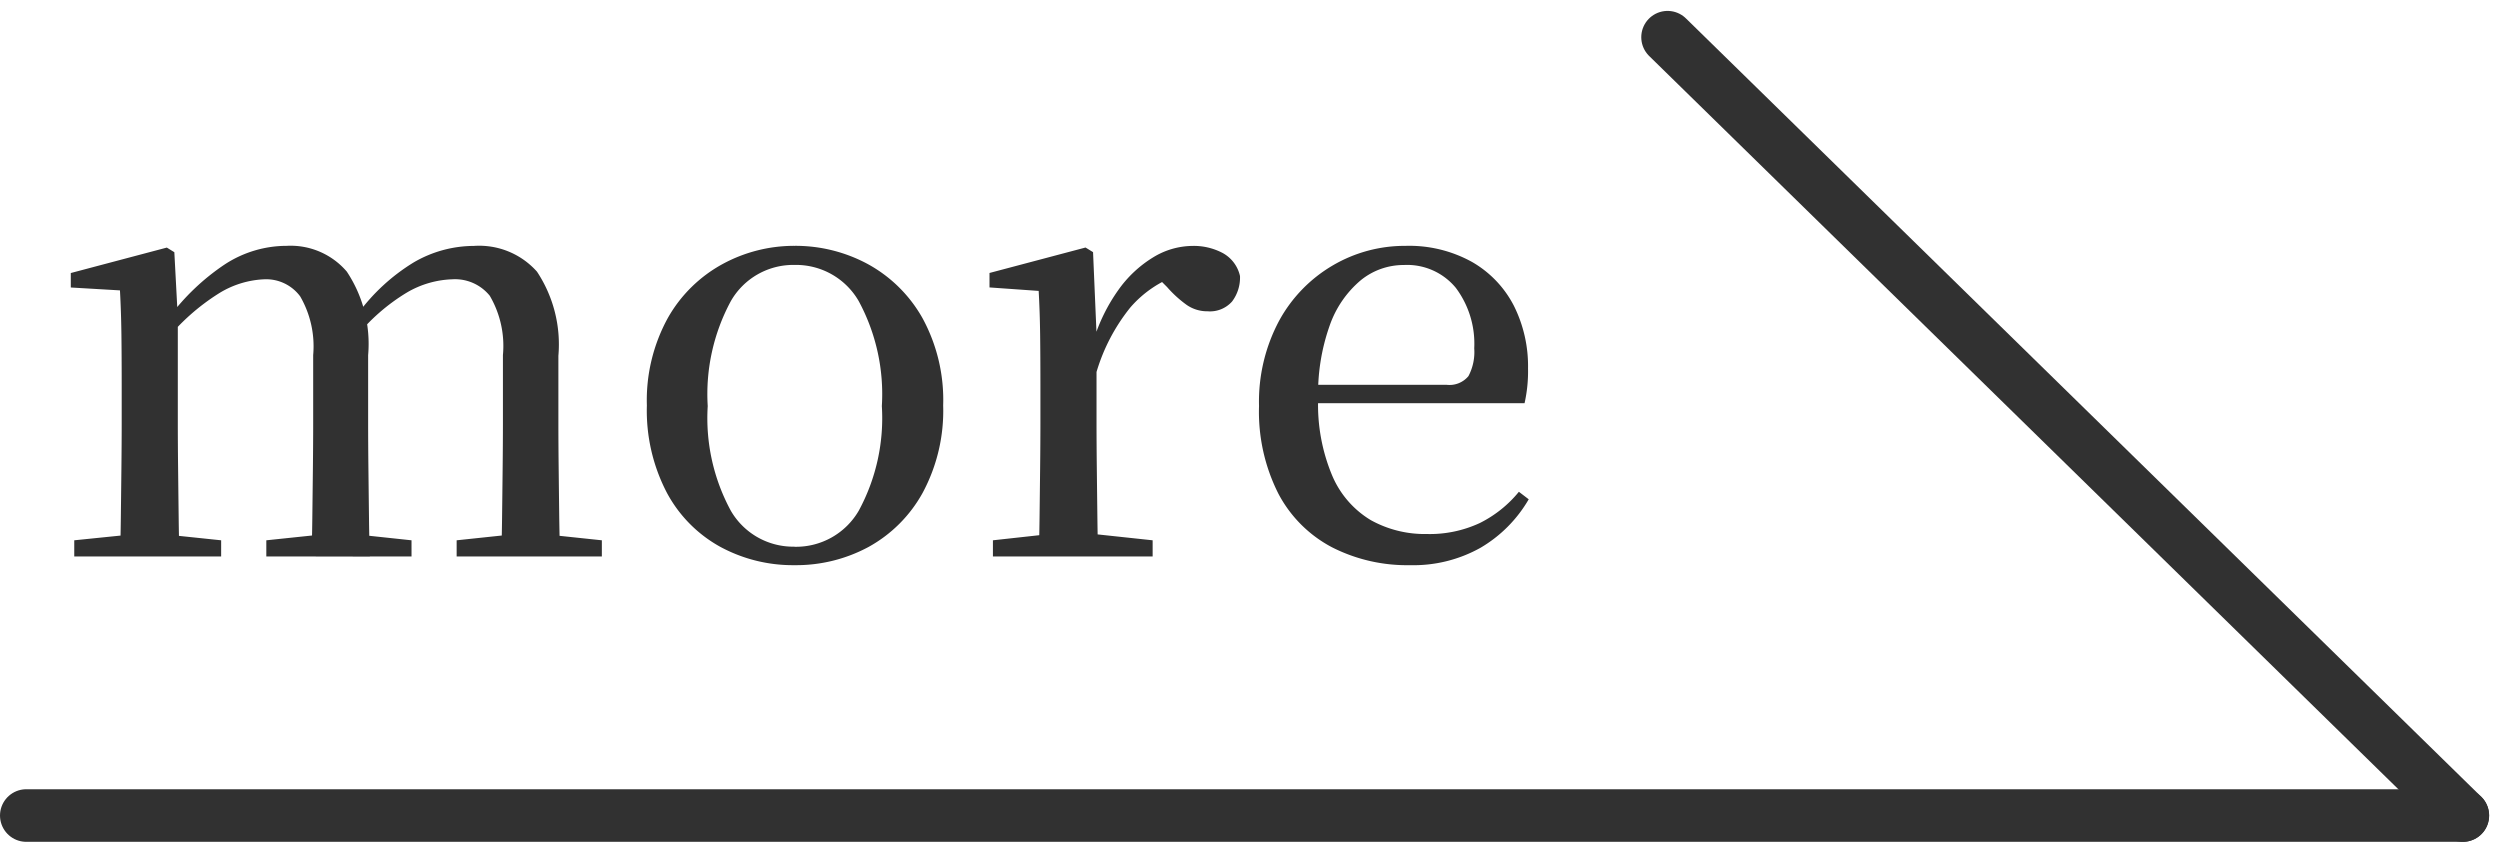
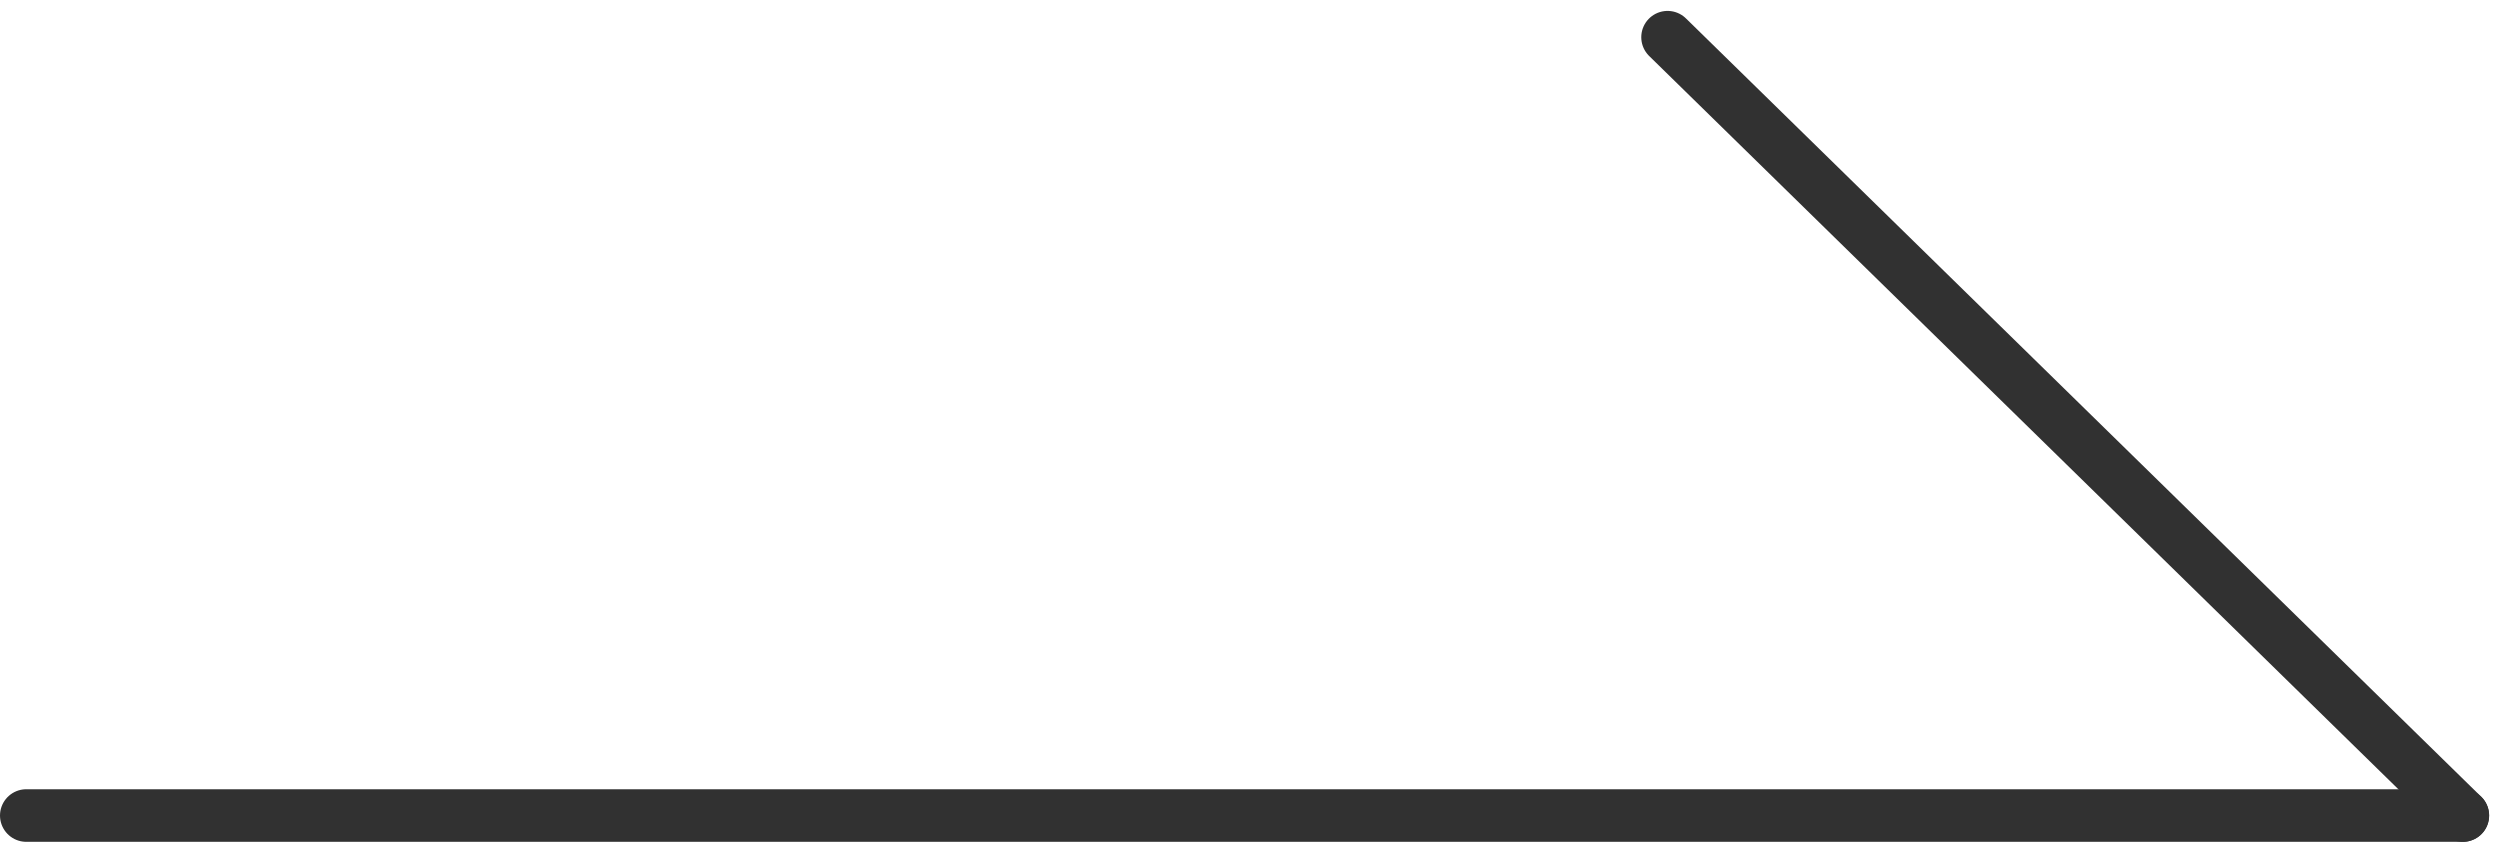
<svg xmlns="http://www.w3.org/2000/svg" width="95.073" height="32.428" viewBox="0 0 95.073 32.428">
  <g id="グループ_1688" data-name="グループ 1688" transform="translate(604 -4610.667)">
    <g id="グループ_1687" data-name="グループ 1687" transform="translate(-284.5 -81.17)">
      <g id="グループ_1665" data-name="グループ 1665" transform="translate(-318.5 4693.252)">
        <line id="線_4" data-name="線 4" x2="92.659" transform="translate(0 29.599)" fill="none" stroke="#313131" stroke-linecap="round" stroke-width="2" />
        <line id="線_5" data-name="線 5" x2="30.243" y2="29.599" transform="translate(62.416)" fill="none" stroke="#313131" stroke-linecap="round" stroke-width="2" />
      </g>
-       <path id="パス_286" data-name="パス 286" d="M-27.676,0V-.616L-25.3-.858h.9l2.31.242V0Zm1.738,0q.022-.55.033-1.452t.022-1.892q.011-.99.011-1.716V-6.512q0-1.122-.011-1.958t-.055-1.65l-1.87-.11v-.55l3.652-.968.286.176.132,2.486V-5.06q0,.726.011,1.716t.022,1.892q.011.9.033,1.452Zm5.566,0V-.616l2.31-.242h.946l2.266.242V0Zm1.716,0q.022-.55.033-1.441t.022-1.881q.011-.99.011-1.738v-2.6a3.788,3.788,0,0,0-.495-2.233,1.61,1.61,0,0,0-1.353-.649,3.541,3.541,0,0,0-1.76.55,8.206,8.206,0,0,0-2,1.782l-.176-.858h.286a8.563,8.563,0,0,1,2.145-2.046,4.308,4.308,0,0,1,2.343-.7,2.81,2.81,0,0,1,2.288.979A4.966,4.966,0,0,1-16.5-7.656v2.6q0,.748.011,1.738t.022,1.881q.011.891.033,1.441Zm5.522,0V-.616l2.288-.242H-9.9l2.288.242V0Zm1.694,0q.022-.55.033-1.441t.022-1.881q.011-.99.011-1.738v-2.6a3.775,3.775,0,0,0-.5-2.255,1.7,1.7,0,0,0-1.419-.627,3.639,3.639,0,0,0-1.727.5,7.423,7.423,0,0,0-1.969,1.727l-.22-.9h.308a7.423,7.423,0,0,1,2.134-1.969,4.558,4.558,0,0,1,2.288-.627,2.94,2.94,0,0,1,2.4.979,5.008,5.008,0,0,1,.814,3.2V-5.06q0,.748.011,1.738t.022,1.881Q-9.218-.55-9.2,0ZM-.286.33A5.8,5.8,0,0,1-3.1-.363,5.09,5.09,0,0,1-5.137-2.42,6.742,6.742,0,0,1-5.9-5.742,6.5,6.5,0,0,1-5.1-9.075a5.3,5.3,0,0,1,2.079-2.046,5.692,5.692,0,0,1,2.739-.693,5.779,5.779,0,0,1,2.783.693A5.3,5.3,0,0,1,4.576-9.075a6.5,6.5,0,0,1,.792,3.333A6.588,6.588,0,0,1,4.587-2.42,5.233,5.233,0,0,1,2.53-.363,5.8,5.8,0,0,1-.286.33Zm0-.7A2.758,2.758,0,0,0,2.156-1.738a7.387,7.387,0,0,0,.88-3.982,7.447,7.447,0,0,0-.88-3.993A2.753,2.753,0,0,0-.286-11.088a2.735,2.735,0,0,0-2.42,1.375,7.447,7.447,0,0,0-.88,3.993,7.387,7.387,0,0,0,.88,3.982A2.74,2.74,0,0,0-.286-.374ZM7.26,0V-.616l2.4-.264h1.21l2.464.264V0ZM9,0q.022-.55.033-1.452t.022-1.892q.011-.99.011-1.716V-6.49q0-1.144-.011-1.98T9-10.1l-1.87-.132v-.55l3.652-.968.286.176.132,3.1v3.41q0,.726.011,1.716t.022,1.892q.011.9.033,1.452Zm2.2-7.018-.55-1.21h.44a6.677,6.677,0,0,1,.935-1.9,4.484,4.484,0,0,1,1.32-1.243,2.907,2.907,0,0,1,1.507-.44,2.34,2.34,0,0,1,1.155.275,1.325,1.325,0,0,1,.649.869,1.509,1.509,0,0,1-.3.968,1.122,1.122,0,0,1-.935.374,1.366,1.366,0,0,1-.792-.242,4.376,4.376,0,0,1-.748-.682l-.506-.506.946.044a4.252,4.252,0,0,0-1.837,1.243A7.152,7.152,0,0,0,11.2-7.018ZM23.122.33a6.29,6.29,0,0,1-2.97-.682,4.862,4.862,0,0,1-2.035-2.035A6.892,6.892,0,0,1,17.38-5.72a6.52,6.52,0,0,1,.77-3.256,5.474,5.474,0,0,1,2.046-2.1,5.406,5.406,0,0,1,2.75-.737,4.922,4.922,0,0,1,2.541.616,4.06,4.06,0,0,1,1.584,1.661A5.133,5.133,0,0,1,27.61-7.15a5.553,5.553,0,0,1-.132,1.32h-9.13v-.7h6.16a.935.935,0,0,0,.836-.33,1.954,1.954,0,0,0,.22-1.056,3.541,3.541,0,0,0-.7-2.3,2.4,2.4,0,0,0-1.98-.869,2.578,2.578,0,0,0-1.639.583,3.946,3.946,0,0,0-1.177,1.716,7.72,7.72,0,0,0-.44,2.783,6.959,6.959,0,0,0,.539,2.937,3.622,3.622,0,0,0,1.463,1.683,4.225,4.225,0,0,0,2.134.528,4.5,4.5,0,0,0,2.013-.418,4.51,4.51,0,0,0,1.485-1.188l.374.286A5.1,5.1,0,0,1,25.8-.33,5.217,5.217,0,0,1,23.122.33Z" transform="translate(-289 4713)" fill="#313131" />
    </g>
  </g>
</svg>